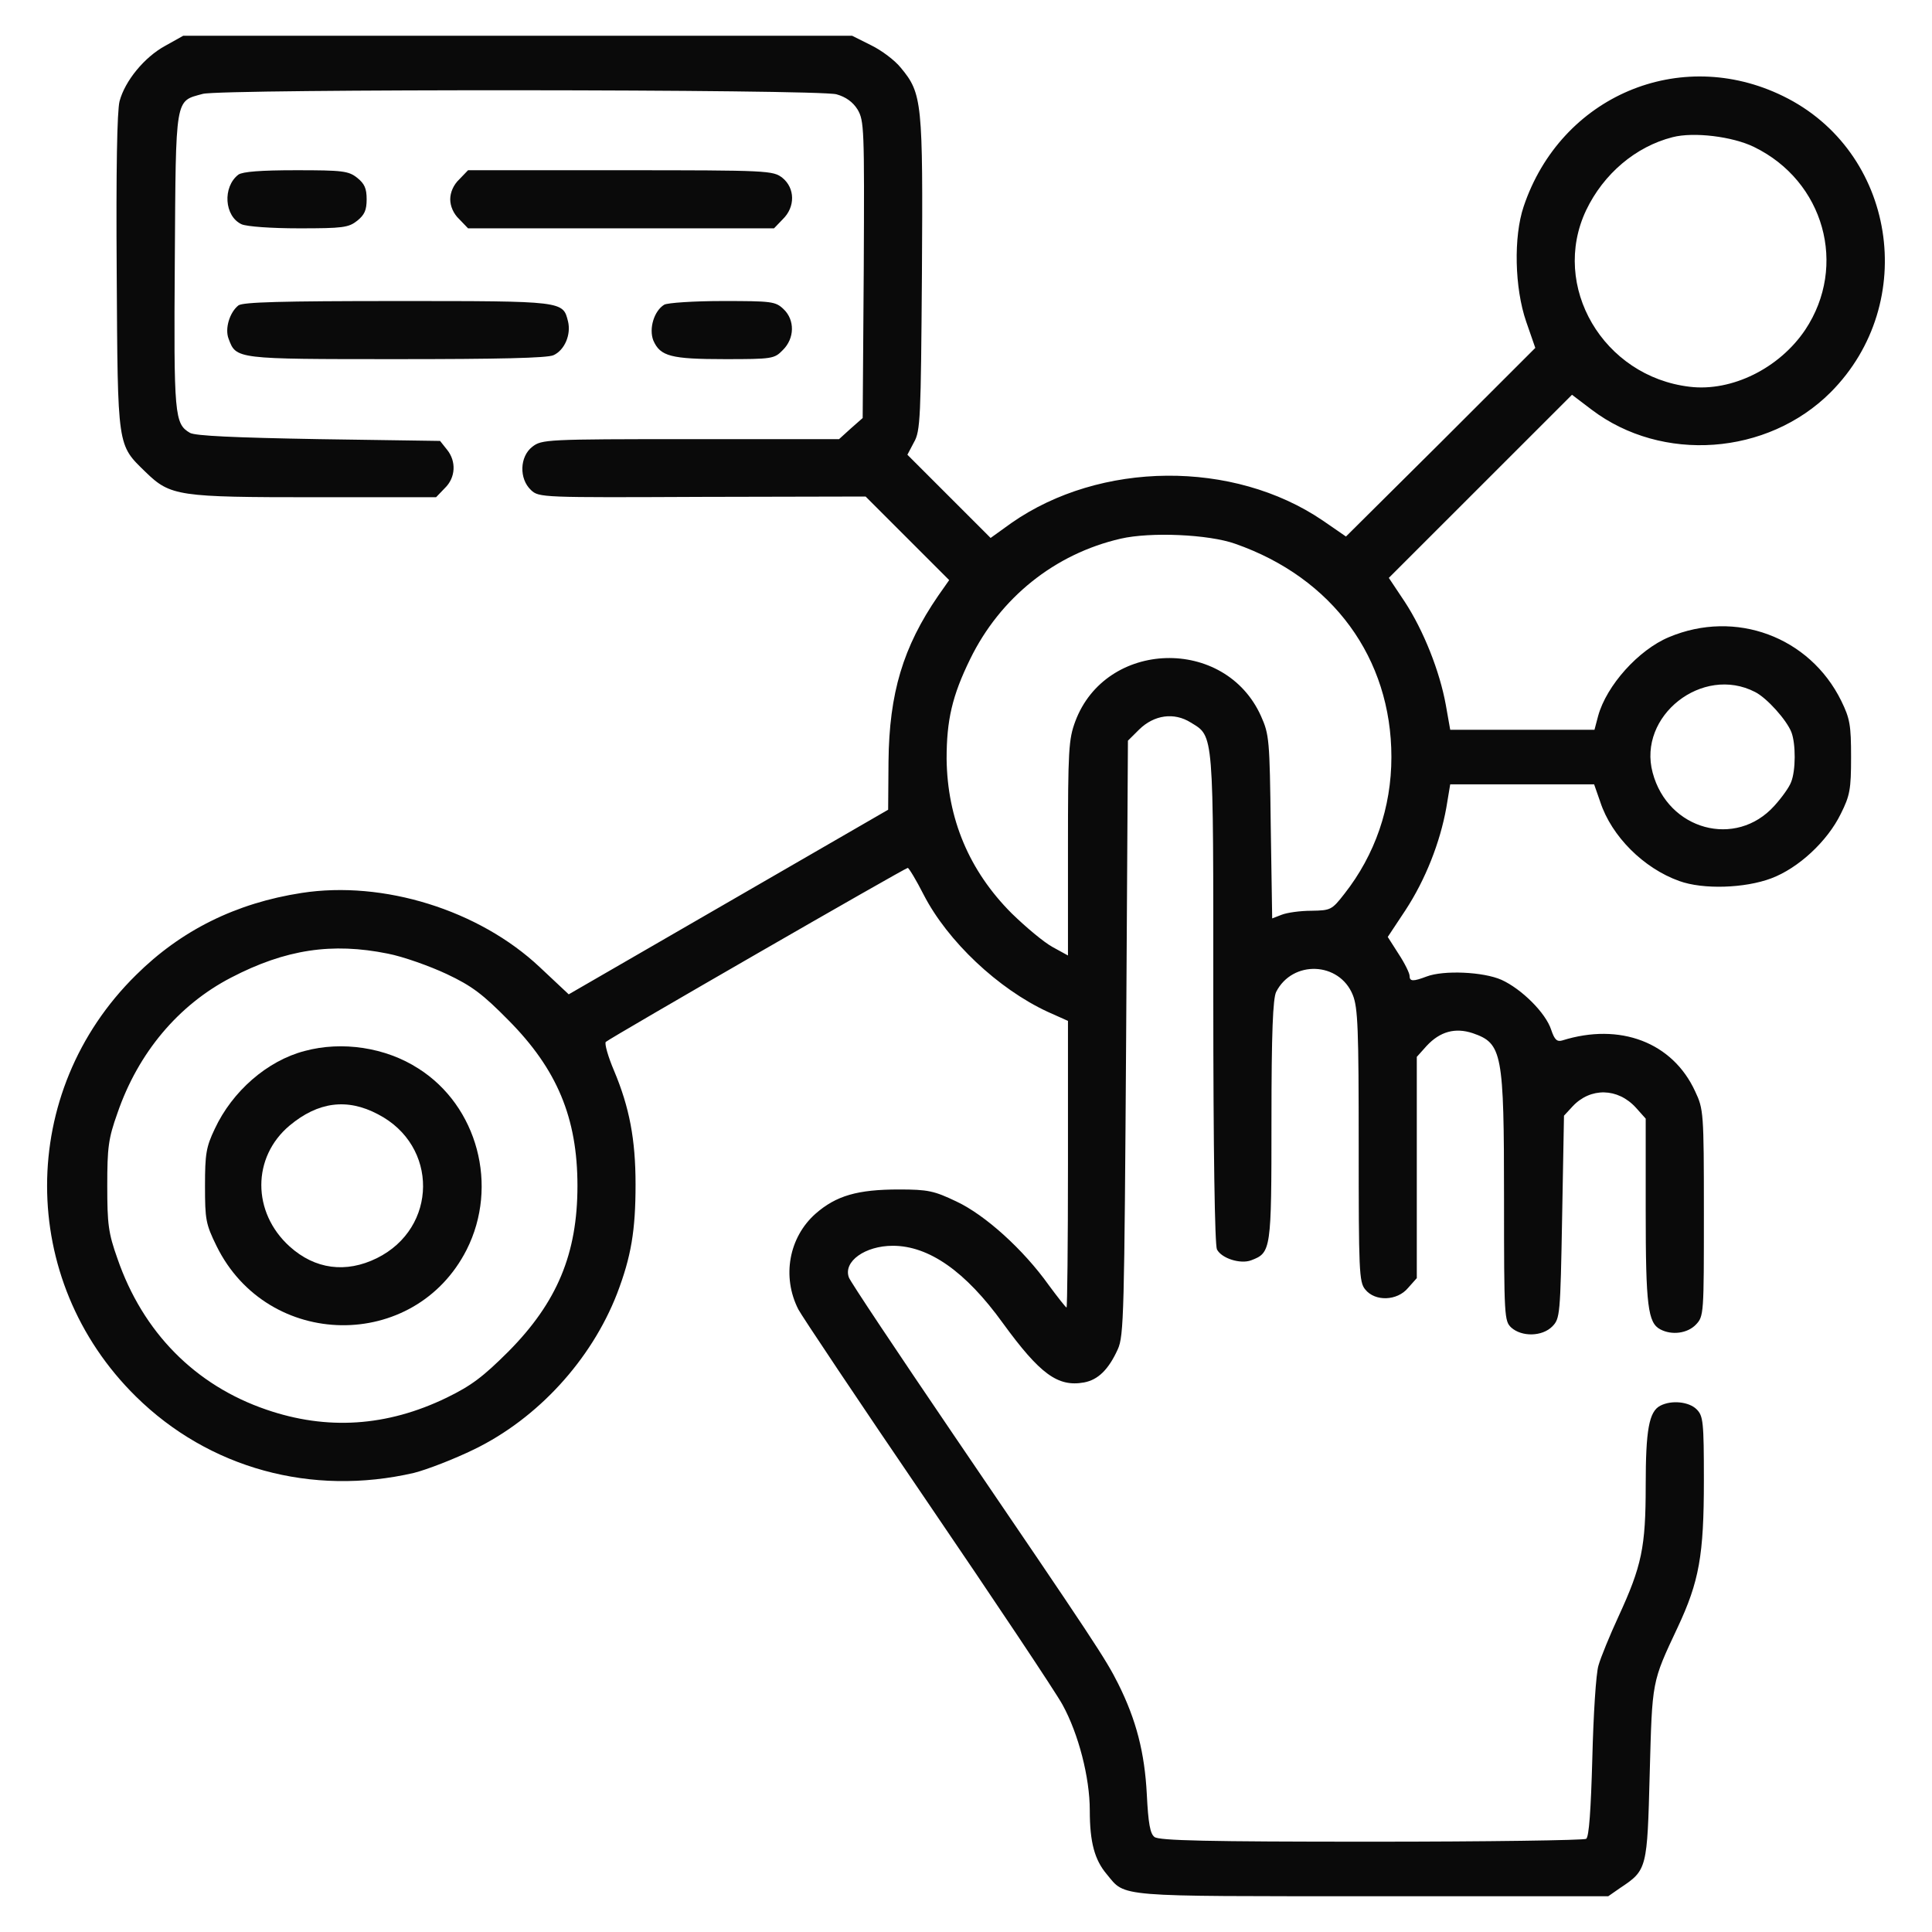
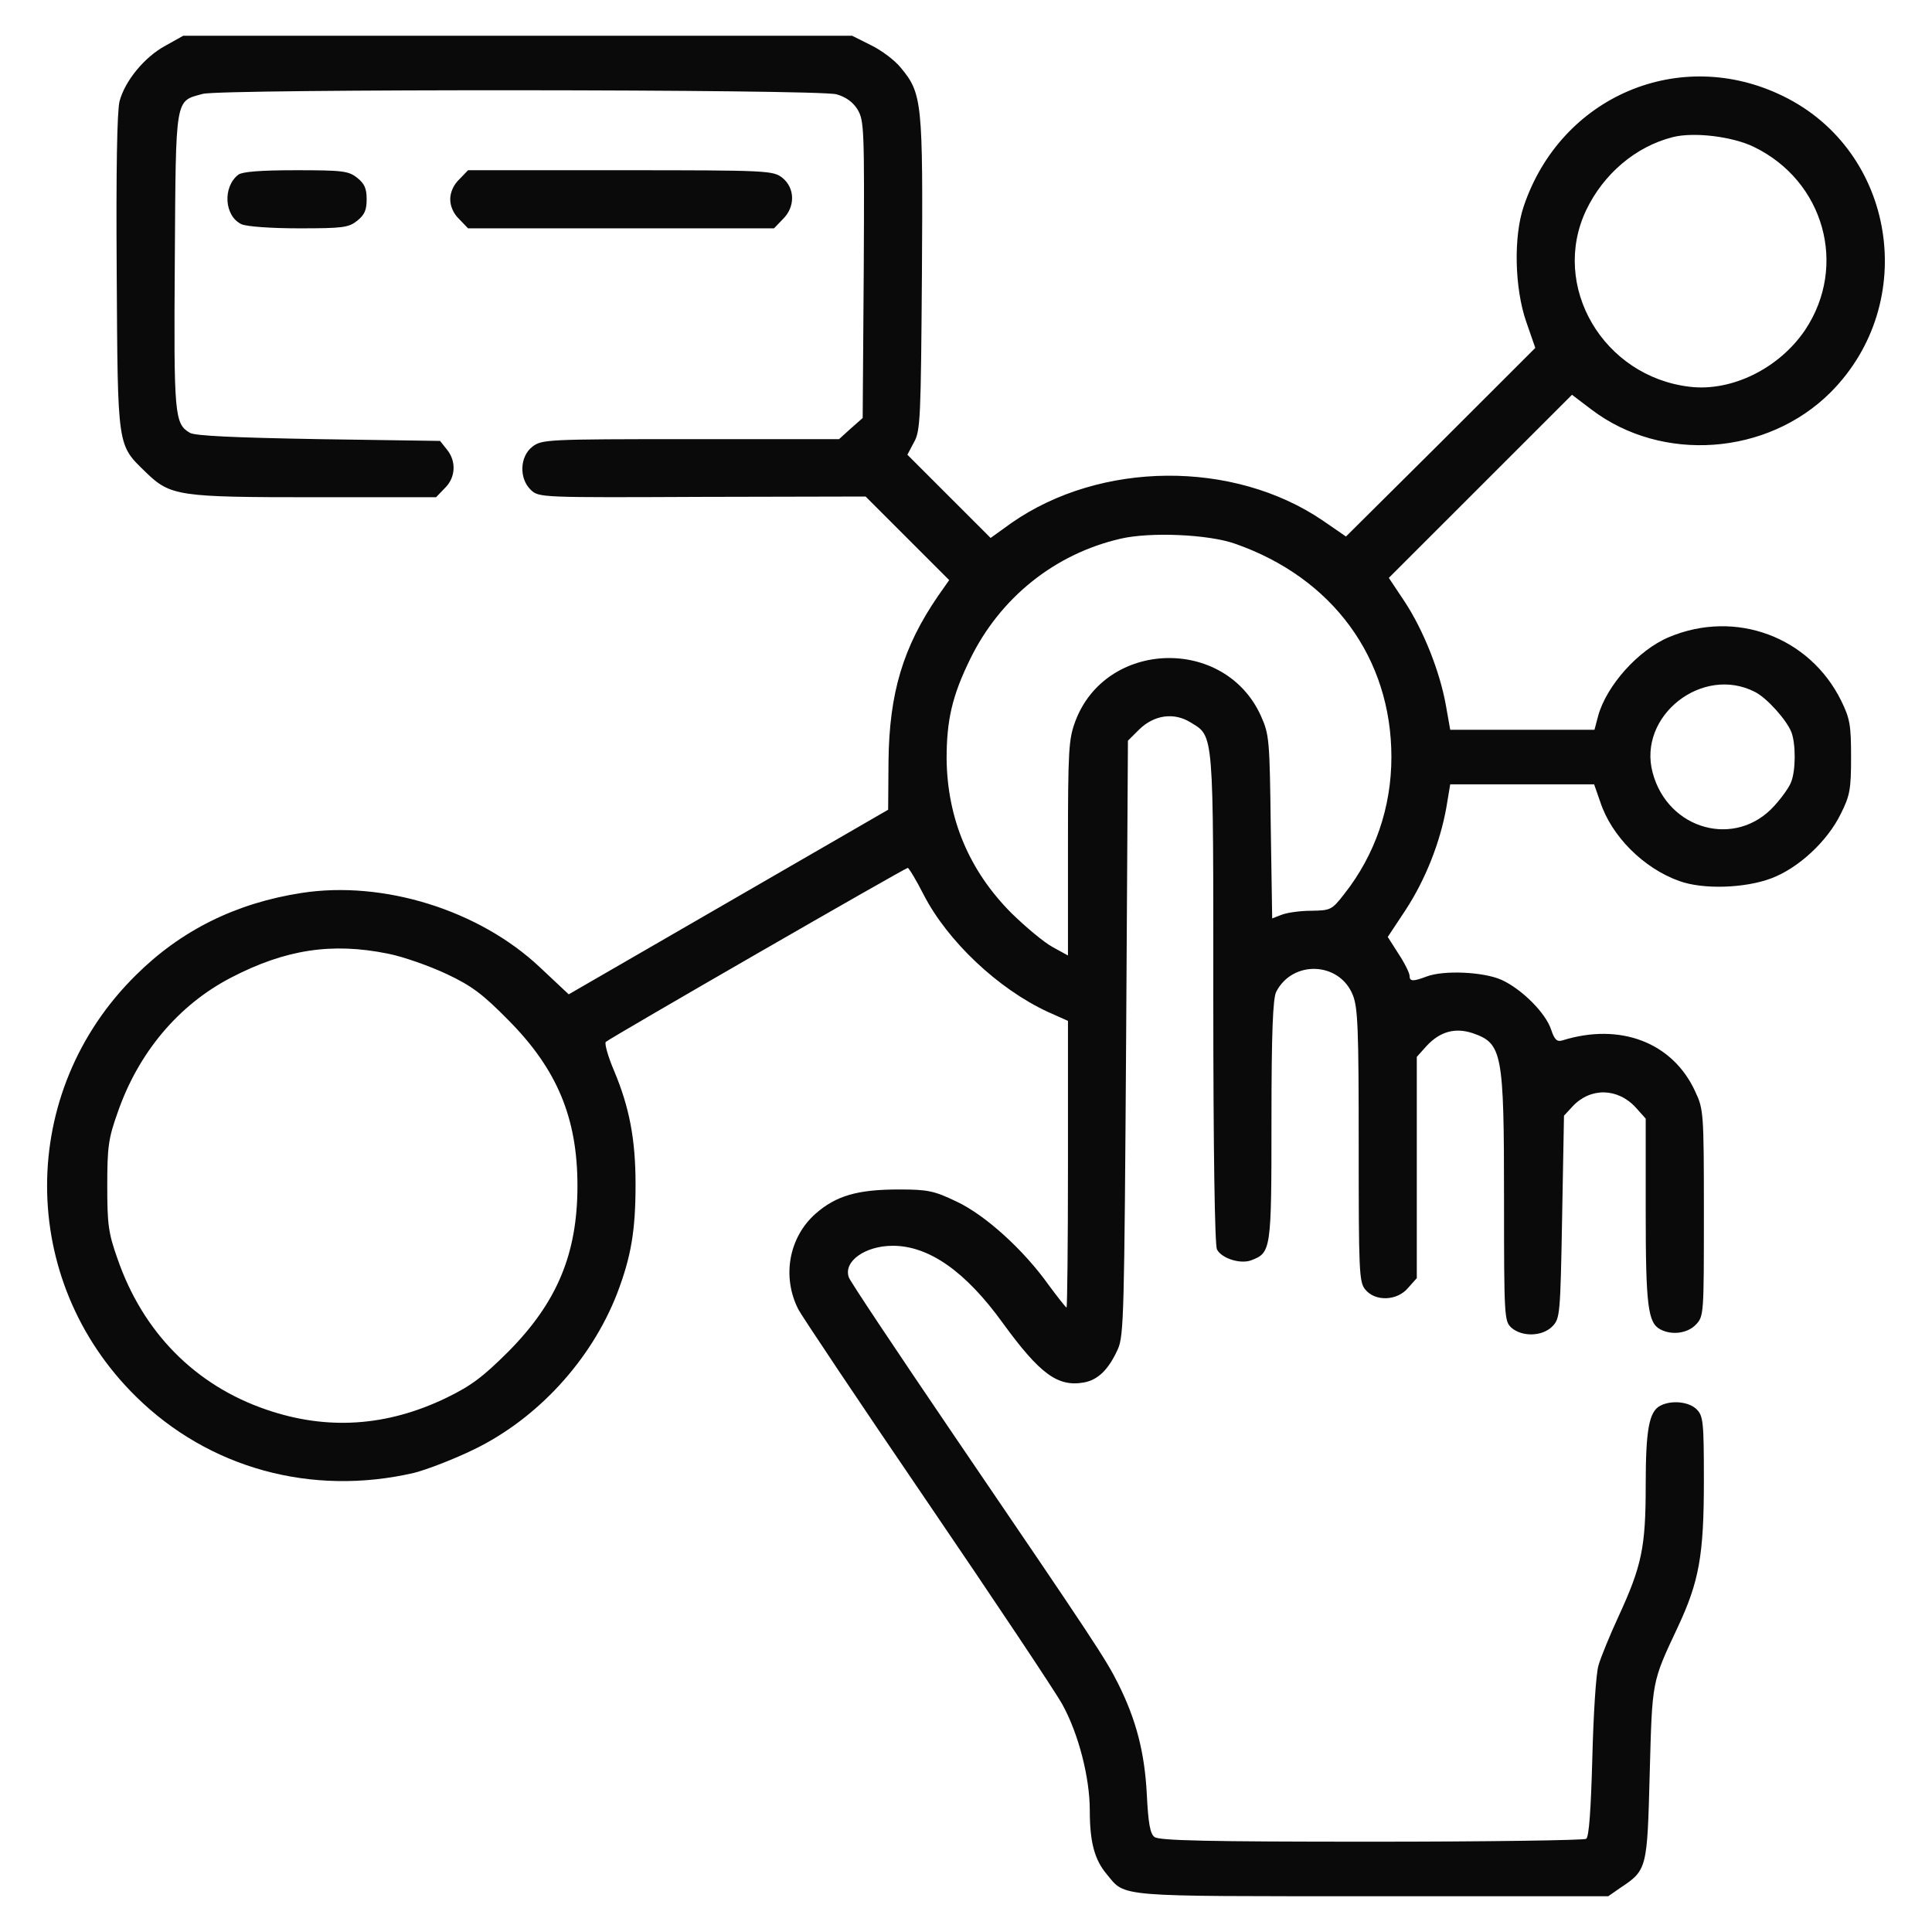
<svg xmlns="http://www.w3.org/2000/svg" fill="none" height="100%" overflow="visible" preserveAspectRatio="none" style="display: block;" viewBox="0 0 27 27" width="100%">
  <g clip-path="url(#clip0_0_153)" id="ss9">
    <path d="M2.306 0.642C2.017 0.8 1.747 1.13 1.671 1.414C1.636 1.551 1.621 2.369 1.631 3.816C1.646 6.279 1.636 6.208 2.037 6.599C2.382 6.934 2.494 6.949 4.398 6.949H6.094L6.216 6.822C6.369 6.675 6.379 6.446 6.247 6.284L6.15 6.162L4.454 6.137C3.266 6.116 2.733 6.091 2.656 6.05C2.438 5.923 2.428 5.812 2.443 3.638C2.458 1.328 2.443 1.419 2.834 1.312C3.093 1.241 11.431 1.246 11.69 1.318C11.817 1.353 11.919 1.424 11.985 1.531C12.076 1.688 12.081 1.785 12.071 3.765L12.056 5.842L11.889 5.989L11.726 6.137H9.649C7.628 6.137 7.572 6.142 7.44 6.243C7.262 6.38 7.252 6.69 7.42 6.848C7.531 6.954 7.572 6.954 9.817 6.944L12.097 6.939L13.265 8.107L13.112 8.325C12.62 9.041 12.427 9.686 12.417 10.641L12.412 11.316L7.948 13.896L7.542 13.515C6.694 12.718 5.358 12.302 4.215 12.479C3.296 12.621 2.529 13.002 1.9 13.627C0.244 15.257 0.244 17.887 1.9 19.517C2.921 20.523 4.358 20.914 5.785 20.584C5.967 20.538 6.348 20.391 6.628 20.254C7.516 19.822 8.263 19.005 8.623 18.08C8.821 17.562 8.882 17.197 8.882 16.552C8.882 15.922 8.796 15.475 8.583 14.967C8.496 14.764 8.446 14.582 8.466 14.561C8.527 14.505 12.65 12.129 12.686 12.129C12.701 12.129 12.803 12.296 12.909 12.505C13.244 13.155 13.95 13.82 14.641 14.14L14.925 14.267V16.273C14.925 17.375 14.915 18.273 14.905 18.273C14.895 18.273 14.783 18.131 14.656 17.959C14.301 17.461 13.767 16.979 13.366 16.791C13.056 16.643 12.97 16.623 12.564 16.623C11.985 16.623 11.685 16.709 11.396 16.963C11.025 17.293 10.924 17.842 11.157 18.299C11.198 18.38 12.005 19.589 12.95 20.975C13.894 22.361 14.752 23.646 14.849 23.824C15.072 24.23 15.23 24.839 15.23 25.302C15.23 25.743 15.296 25.992 15.469 26.195C15.733 26.515 15.57 26.5 19.181 26.5H22.476L22.644 26.383C23.02 26.134 23.02 26.114 23.055 24.784C23.091 23.479 23.081 23.519 23.446 22.742C23.746 22.102 23.812 21.737 23.812 20.691C23.812 19.863 23.802 19.787 23.71 19.695C23.604 19.589 23.36 19.563 23.203 19.645C23.045 19.726 22.999 19.985 22.999 20.757C22.999 21.625 22.944 21.884 22.619 22.59C22.497 22.854 22.37 23.164 22.339 23.275C22.304 23.387 22.268 23.966 22.253 24.57C22.233 25.296 22.207 25.672 22.167 25.698C22.136 25.718 20.785 25.738 19.16 25.738C16.88 25.738 16.195 25.723 16.134 25.672C16.073 25.627 16.047 25.479 16.027 25.078C15.997 24.494 15.88 24.037 15.626 23.529C15.453 23.184 15.306 22.96 13.326 20.051C12.539 18.893 11.878 17.903 11.863 17.852C11.782 17.628 12.092 17.41 12.477 17.41C12.98 17.41 13.493 17.766 14.016 18.492C14.534 19.203 14.783 19.386 15.149 19.32C15.347 19.284 15.494 19.137 15.621 18.857C15.707 18.669 15.712 18.36 15.738 14.505L15.763 10.351L15.921 10.194C16.129 9.991 16.408 9.95 16.642 10.098C16.967 10.296 16.956 10.204 16.956 13.957C16.956 16.085 16.977 17.4 17.007 17.461C17.073 17.588 17.337 17.669 17.485 17.613C17.764 17.507 17.769 17.476 17.769 15.658C17.769 14.429 17.789 13.952 17.835 13.861C18.064 13.414 18.719 13.439 18.906 13.906C18.977 14.084 18.988 14.379 18.988 16.009C18.988 17.755 18.993 17.918 19.079 18.02C19.216 18.192 19.526 18.182 19.678 17.999L19.8 17.862V14.77L19.937 14.617C20.125 14.414 20.338 14.358 20.582 14.439C20.994 14.582 21.019 14.704 21.019 16.755C21.019 18.41 21.024 18.461 21.12 18.553C21.268 18.685 21.552 18.68 21.694 18.537C21.801 18.426 21.806 18.385 21.831 17.009L21.857 15.592L21.979 15.46C22.227 15.196 22.608 15.201 22.862 15.48L22.999 15.633V16.923C22.999 18.248 23.03 18.487 23.203 18.578C23.365 18.664 23.583 18.634 23.7 18.512C23.812 18.395 23.812 18.365 23.812 16.948C23.812 15.541 23.807 15.501 23.69 15.252C23.375 14.566 22.639 14.287 21.831 14.541C21.76 14.561 21.725 14.531 21.679 14.394C21.603 14.155 21.263 13.82 20.983 13.693C20.73 13.581 20.176 13.556 19.937 13.647C19.749 13.718 19.699 13.718 19.699 13.637C19.699 13.601 19.633 13.464 19.546 13.332L19.394 13.094L19.643 12.718C19.922 12.291 20.125 11.773 20.212 11.291L20.267 10.961H22.278L22.365 11.21C22.522 11.687 22.969 12.134 23.467 12.312C23.802 12.434 24.386 12.413 24.751 12.276C25.132 12.134 25.538 11.758 25.726 11.372C25.853 11.118 25.869 11.032 25.869 10.58C25.869 10.133 25.853 10.042 25.731 9.793C25.29 8.899 24.254 8.513 23.324 8.904C22.898 9.082 22.451 9.58 22.334 10.006L22.283 10.199H20.267L20.206 9.854C20.12 9.377 19.892 8.808 19.633 8.412L19.409 8.076L21.969 5.517L22.243 5.725C23.228 6.472 24.701 6.365 25.584 5.482C26.828 4.232 26.493 2.11 24.919 1.343C23.477 0.637 21.811 1.343 21.293 2.887C21.151 3.308 21.166 4.024 21.329 4.496L21.456 4.862L20.135 6.182L18.81 7.498L18.485 7.274C17.236 6.426 15.377 6.441 14.133 7.31L13.844 7.518L12.681 6.355L12.772 6.182C12.864 6.025 12.869 5.837 12.884 3.836C12.899 1.429 12.889 1.307 12.589 0.947C12.508 0.845 12.32 0.703 12.173 0.632L11.909 0.5H2.56L2.306 0.642ZM24.513 2.054C25.493 2.531 25.823 3.714 25.229 4.608C24.868 5.146 24.203 5.476 23.614 5.405C22.405 5.263 21.664 3.999 22.167 2.937C22.41 2.43 22.857 2.049 23.375 1.917C23.67 1.841 24.213 1.907 24.513 2.054ZM17.261 7.599C18.627 8.076 19.445 9.199 19.445 10.58C19.445 11.286 19.216 11.946 18.79 12.489C18.612 12.718 18.597 12.723 18.328 12.728C18.17 12.728 17.987 12.754 17.911 12.784L17.779 12.835L17.759 11.555C17.744 10.336 17.738 10.265 17.622 10.006C17.119 8.889 15.453 8.94 15.027 10.082C14.935 10.331 14.925 10.473 14.925 11.855V13.353L14.712 13.236C14.59 13.17 14.336 12.957 14.138 12.764C13.544 12.169 13.239 11.443 13.229 10.605C13.229 10.067 13.305 9.727 13.559 9.209C13.976 8.356 14.737 7.741 15.662 7.528C16.078 7.432 16.89 7.467 17.261 7.599ZM24.528 9.671C24.69 9.752 24.97 10.062 25.036 10.235C25.097 10.397 25.097 10.768 25.031 10.93C25.005 11.002 24.899 11.149 24.797 11.261C24.259 11.86 23.309 11.601 23.096 10.798C22.883 10.006 23.792 9.29 24.528 9.671ZM5.419 13.327C5.632 13.368 6.003 13.5 6.242 13.612C6.597 13.779 6.749 13.896 7.105 14.257C7.785 14.942 8.07 15.623 8.07 16.572C8.07 17.522 7.785 18.202 7.105 18.888C6.749 19.243 6.587 19.365 6.242 19.533C5.404 19.939 4.566 19.99 3.723 19.7C2.728 19.36 1.996 18.619 1.641 17.588C1.514 17.232 1.499 17.105 1.499 16.572C1.499 16.039 1.514 15.912 1.641 15.557C1.93 14.714 2.494 14.043 3.23 13.662C3.992 13.266 4.642 13.17 5.419 13.327Z" fill="#0A0A0A" id="Vector" />
-     <path d="M4.256 14.688C3.733 14.825 3.246 15.252 3.002 15.775C2.88 16.029 2.865 16.13 2.865 16.572C2.865 17.044 2.875 17.105 3.027 17.415C3.743 18.867 5.795 18.893 6.521 17.466C6.973 16.572 6.673 15.455 5.846 14.932C5.388 14.637 4.779 14.546 4.256 14.688ZM5.282 15.572C6.13 16.009 6.12 17.161 5.267 17.583C4.835 17.796 4.403 17.74 4.048 17.42C3.52 16.943 3.52 16.171 4.048 15.729C4.444 15.399 4.85 15.343 5.282 15.572Z" fill="#0A0A0A" id="Vector_2" />
    <path d="M3.332 2.44C3.108 2.612 3.134 3.024 3.378 3.135C3.454 3.166 3.784 3.191 4.18 3.191C4.789 3.191 4.871 3.181 4.992 3.085C5.094 3.003 5.124 2.937 5.124 2.785C5.124 2.633 5.094 2.567 4.992 2.485C4.871 2.389 4.789 2.379 4.139 2.379C3.642 2.379 3.393 2.399 3.332 2.44Z" fill="#0A0A0A" id="Vector_3" />
    <path d="M6.419 2.506C6.338 2.582 6.292 2.689 6.292 2.785C6.292 2.882 6.338 2.988 6.419 3.064L6.541 3.191H10.817L10.939 3.064C11.117 2.892 11.111 2.628 10.934 2.485C10.802 2.384 10.746 2.379 8.669 2.379H6.541L6.419 2.506Z" fill="#0A0A0A" id="Vector_4" />
-     <path d="M3.332 4.268C3.21 4.364 3.139 4.593 3.195 4.735C3.301 5.019 3.291 5.019 5.541 5.019C6.968 5.019 7.648 5.004 7.735 4.964C7.892 4.893 7.983 4.674 7.938 4.491C7.867 4.207 7.882 4.207 5.556 4.207C3.921 4.207 3.398 4.222 3.332 4.268Z" fill="#0A0A0A" id="Vector_5" />
-     <path d="M9.283 4.258C9.141 4.344 9.065 4.593 9.131 4.76C9.228 4.979 9.375 5.019 10.131 5.019C10.792 5.019 10.822 5.014 10.939 4.893C11.106 4.73 11.111 4.471 10.949 4.319C10.837 4.212 10.781 4.207 10.096 4.207C9.695 4.207 9.329 4.232 9.283 4.258Z" fill="#0A0A0A" id="Vector_6" />
  </g>
  <defs>
    <clipPath id="clip0_0_153">
      <rect fill="white" height="27" width="27" />
    </clipPath>
  </defs>
</svg>